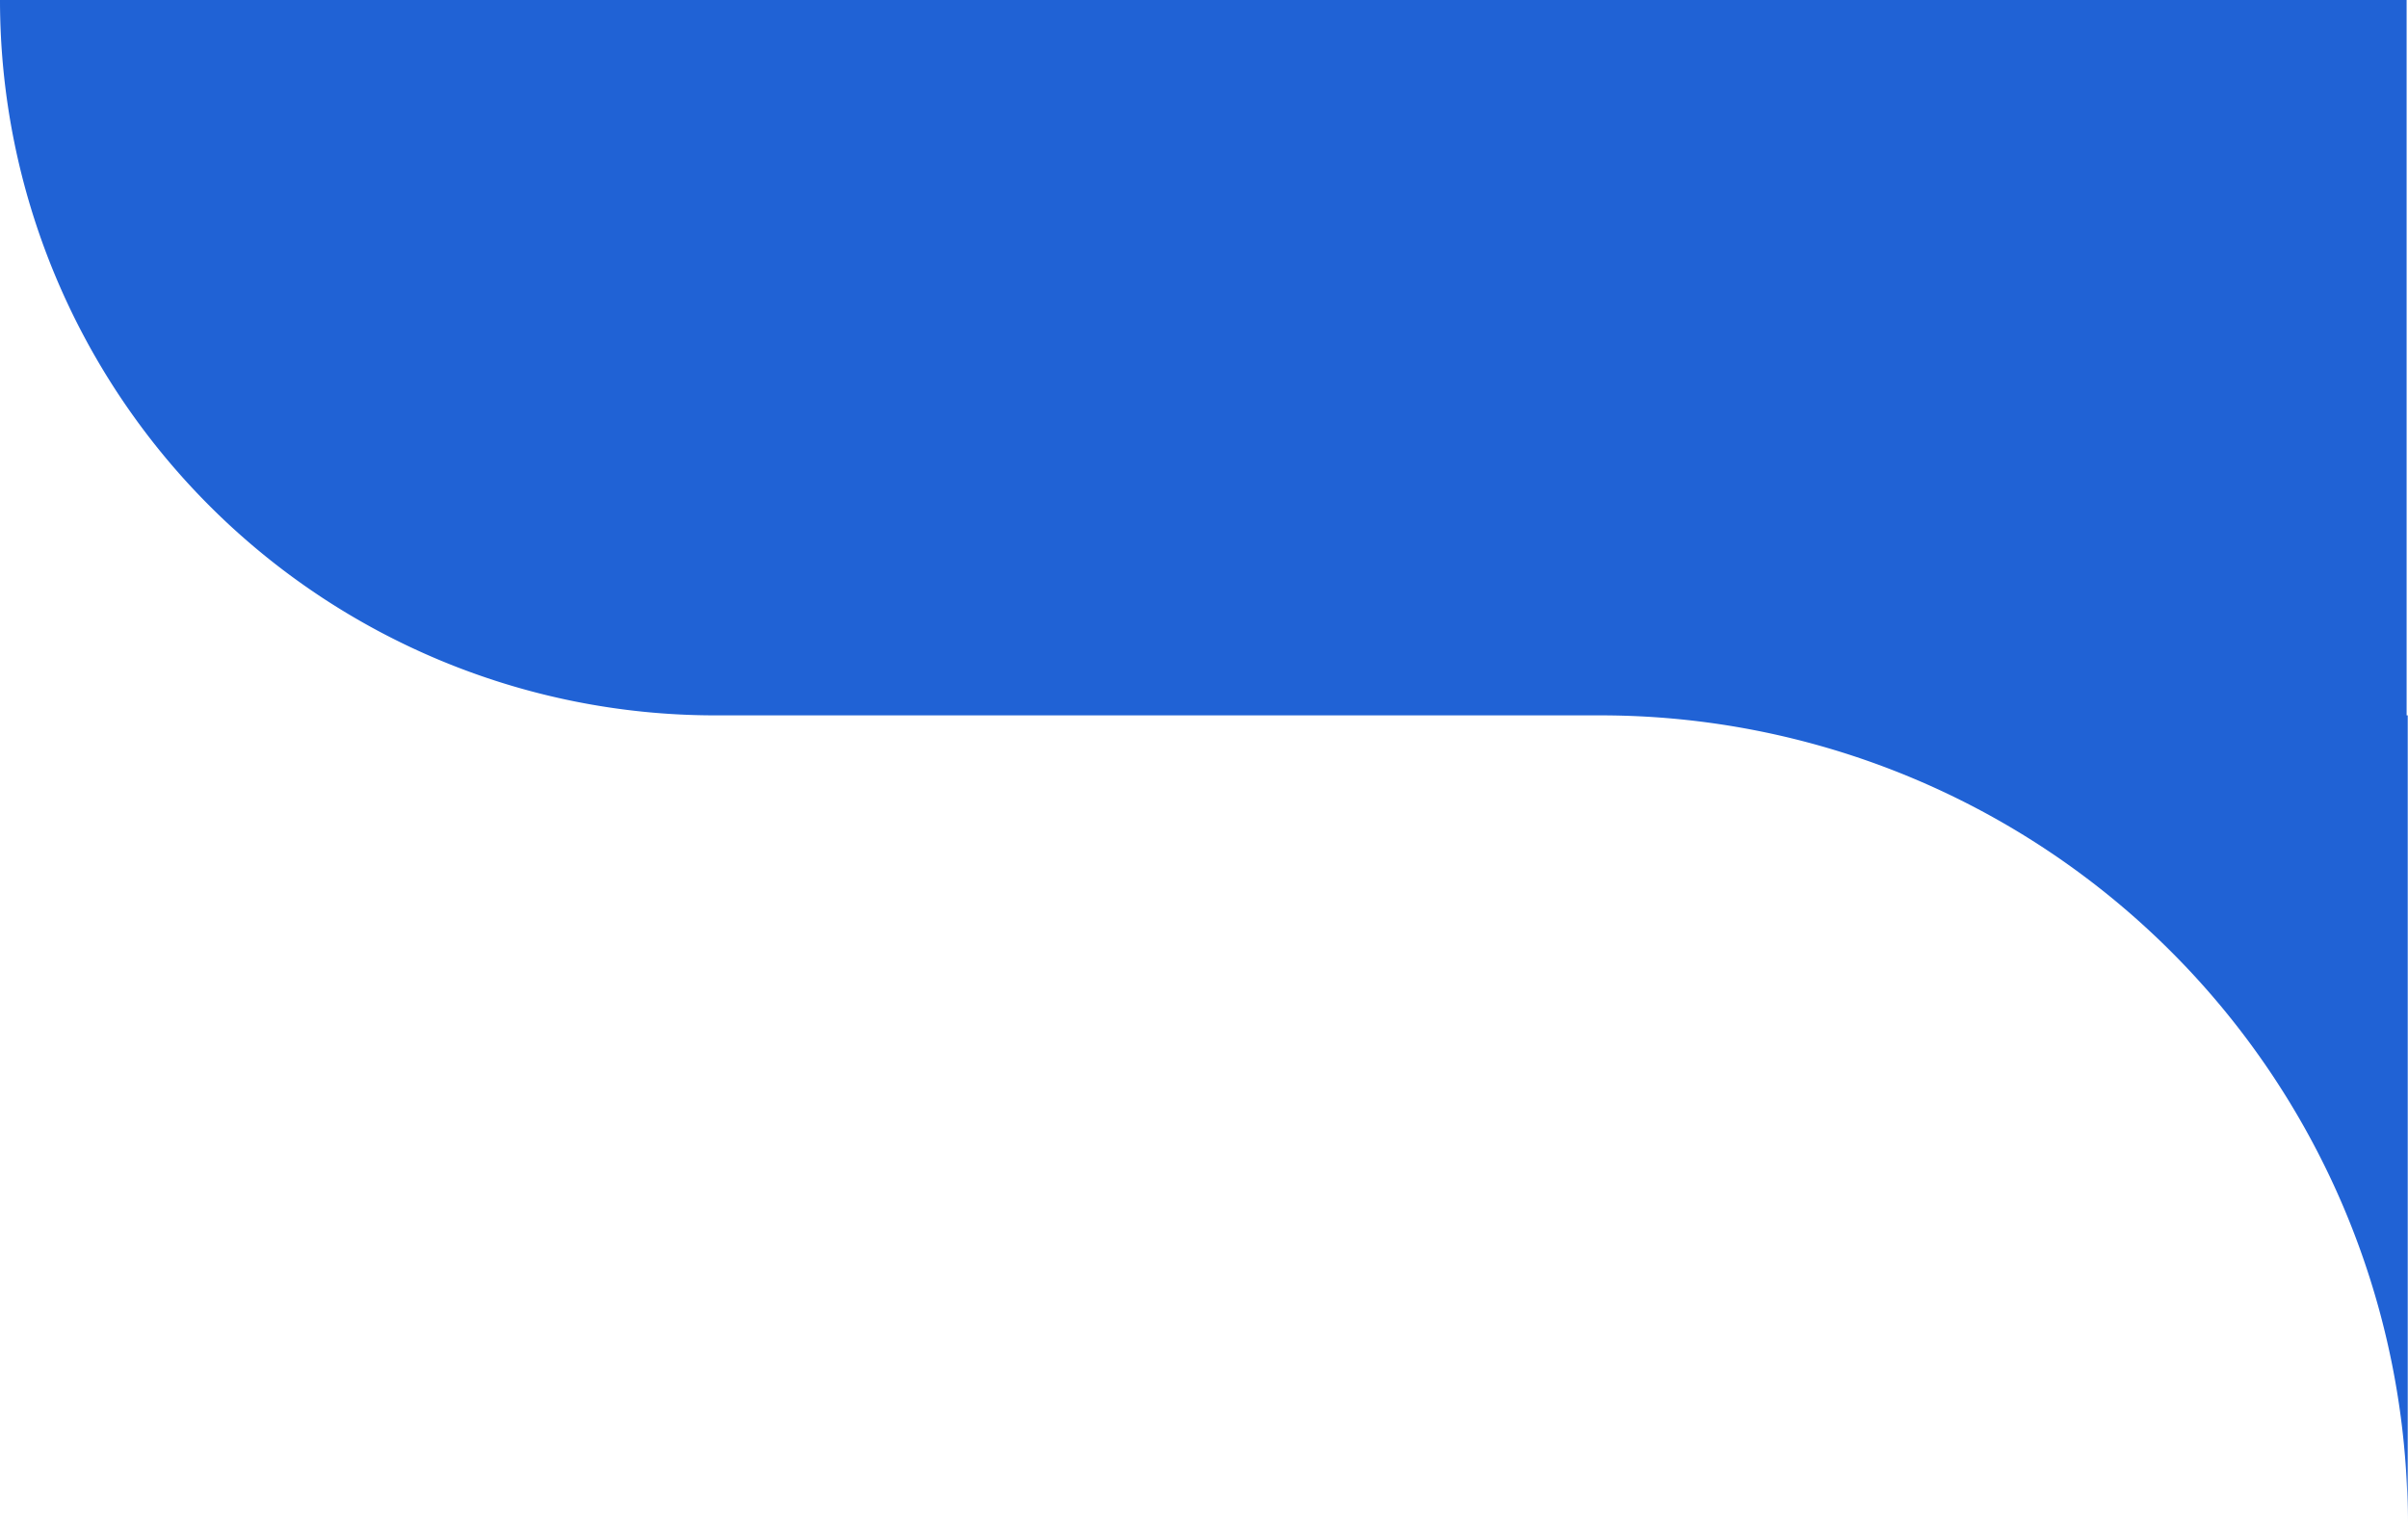
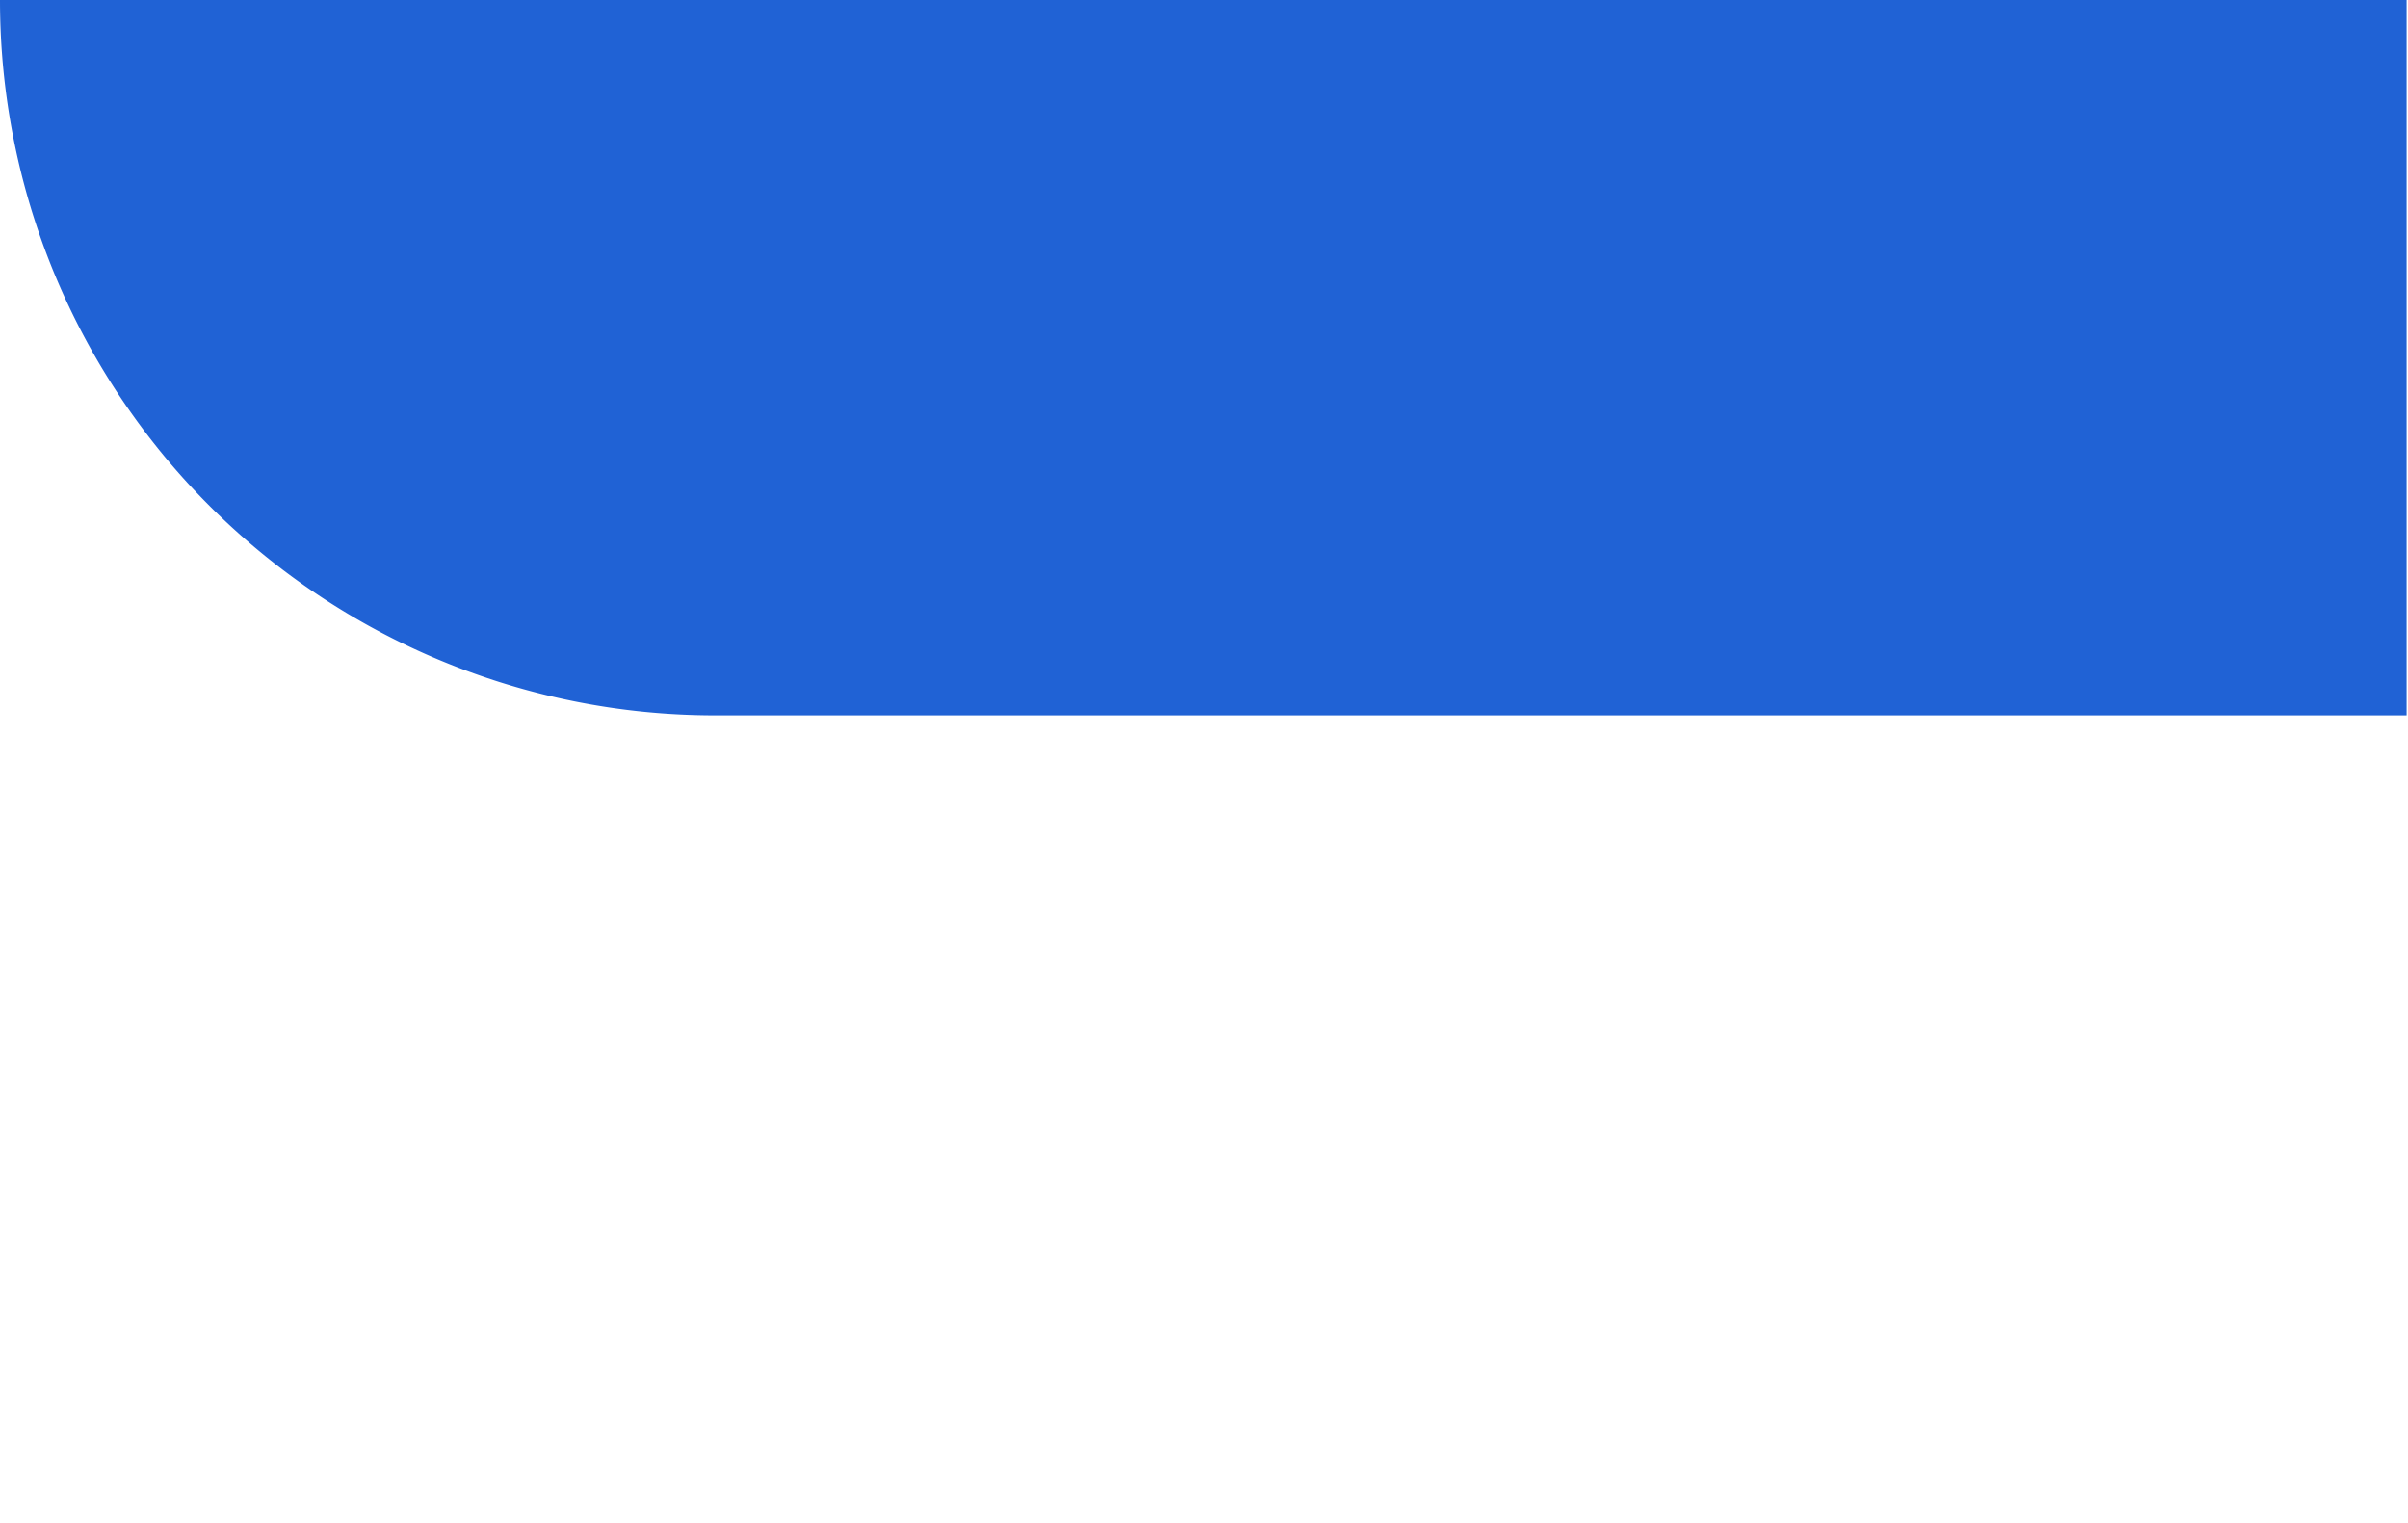
<svg xmlns="http://www.w3.org/2000/svg" fill="#000000" height="181.4" preserveAspectRatio="xMidYMid meet" version="1" viewBox="0.0 0.0 286.9 181.4" width="286.9" zoomAndPan="magnify">
  <g data-name="Layer 2">
    <g data-name="Layer 1" id="change1_1">
-       <path d="M85.222,85.222H190.692a96.176,96.176,0,0,1,96.176,96.176V85.222H286.736V0H0A85.222,85.222,0,0,0,85.222,85.222Z" fill="#2062d5" />
+       <path d="M85.222,85.222H190.692V85.222H286.736V0H0A85.222,85.222,0,0,0,85.222,85.222Z" fill="#2062d5" />
    </g>
  </g>
</svg>